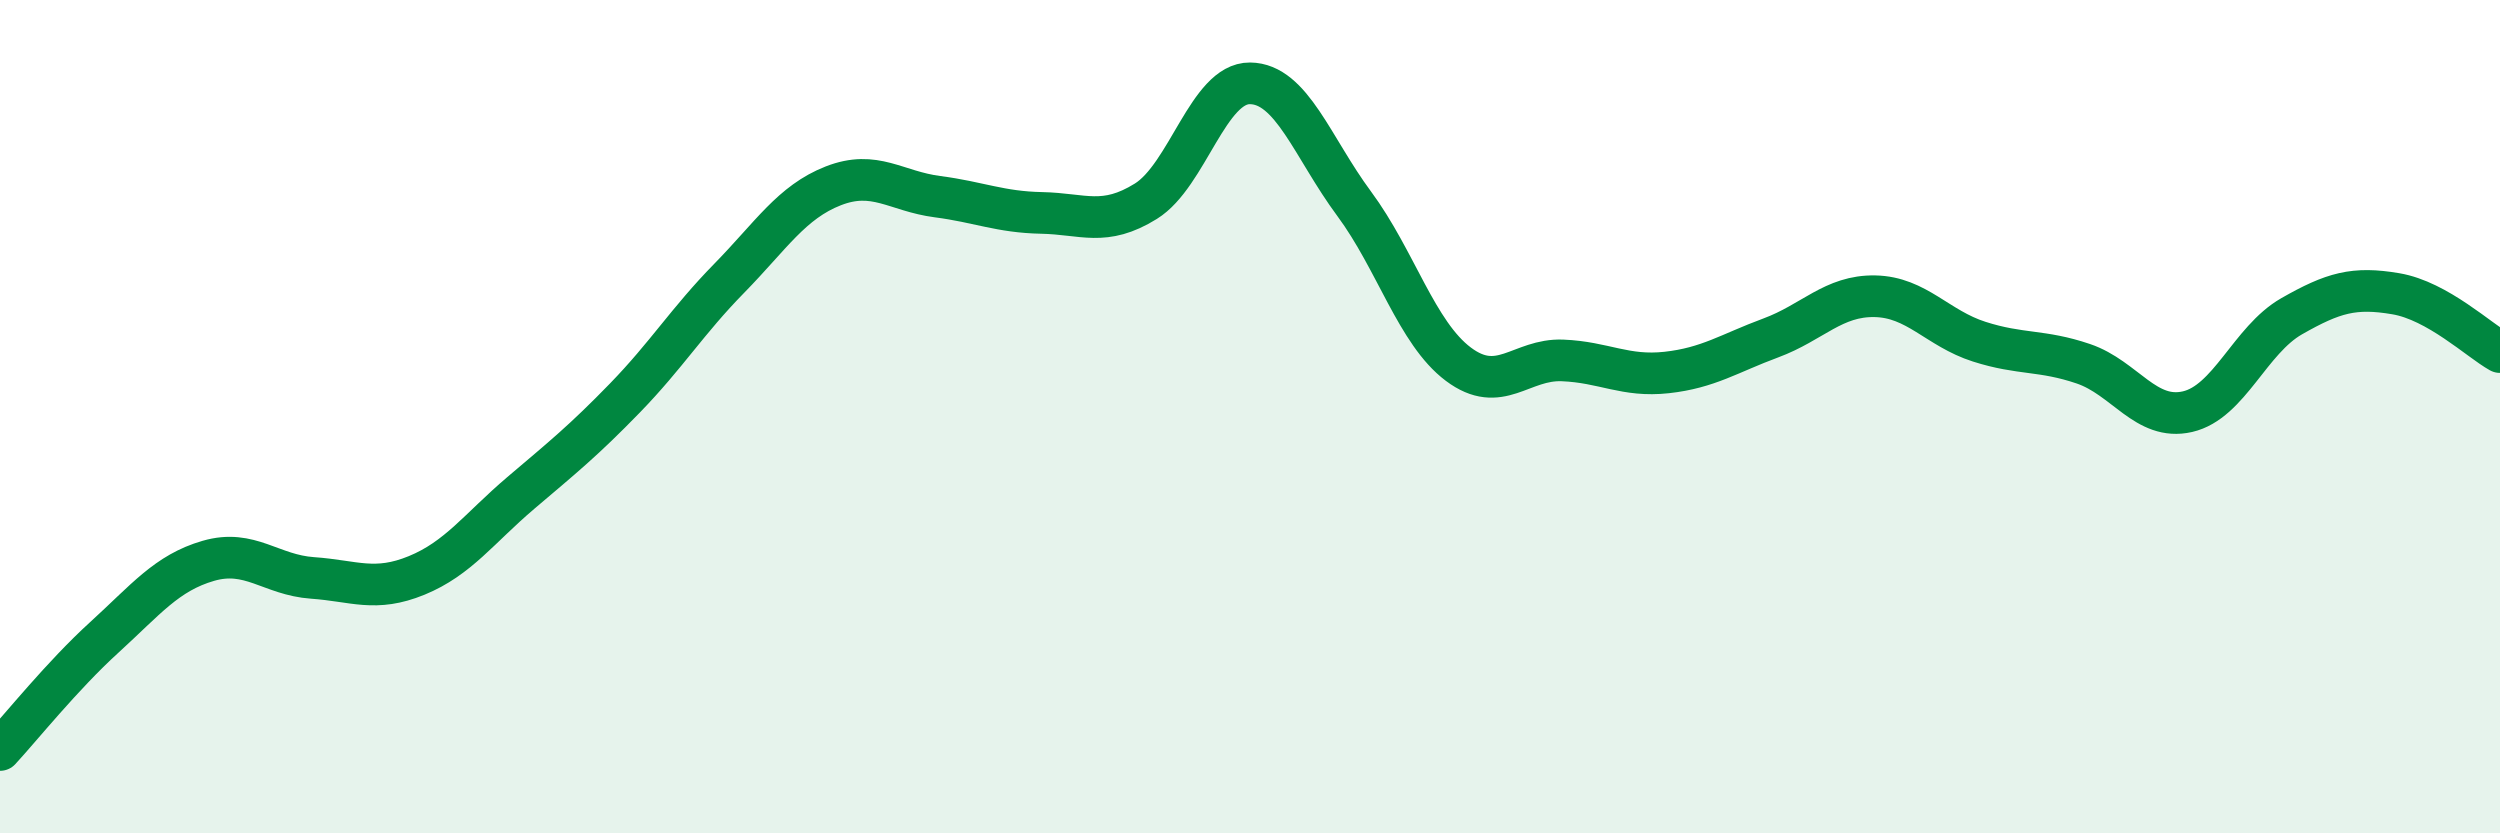
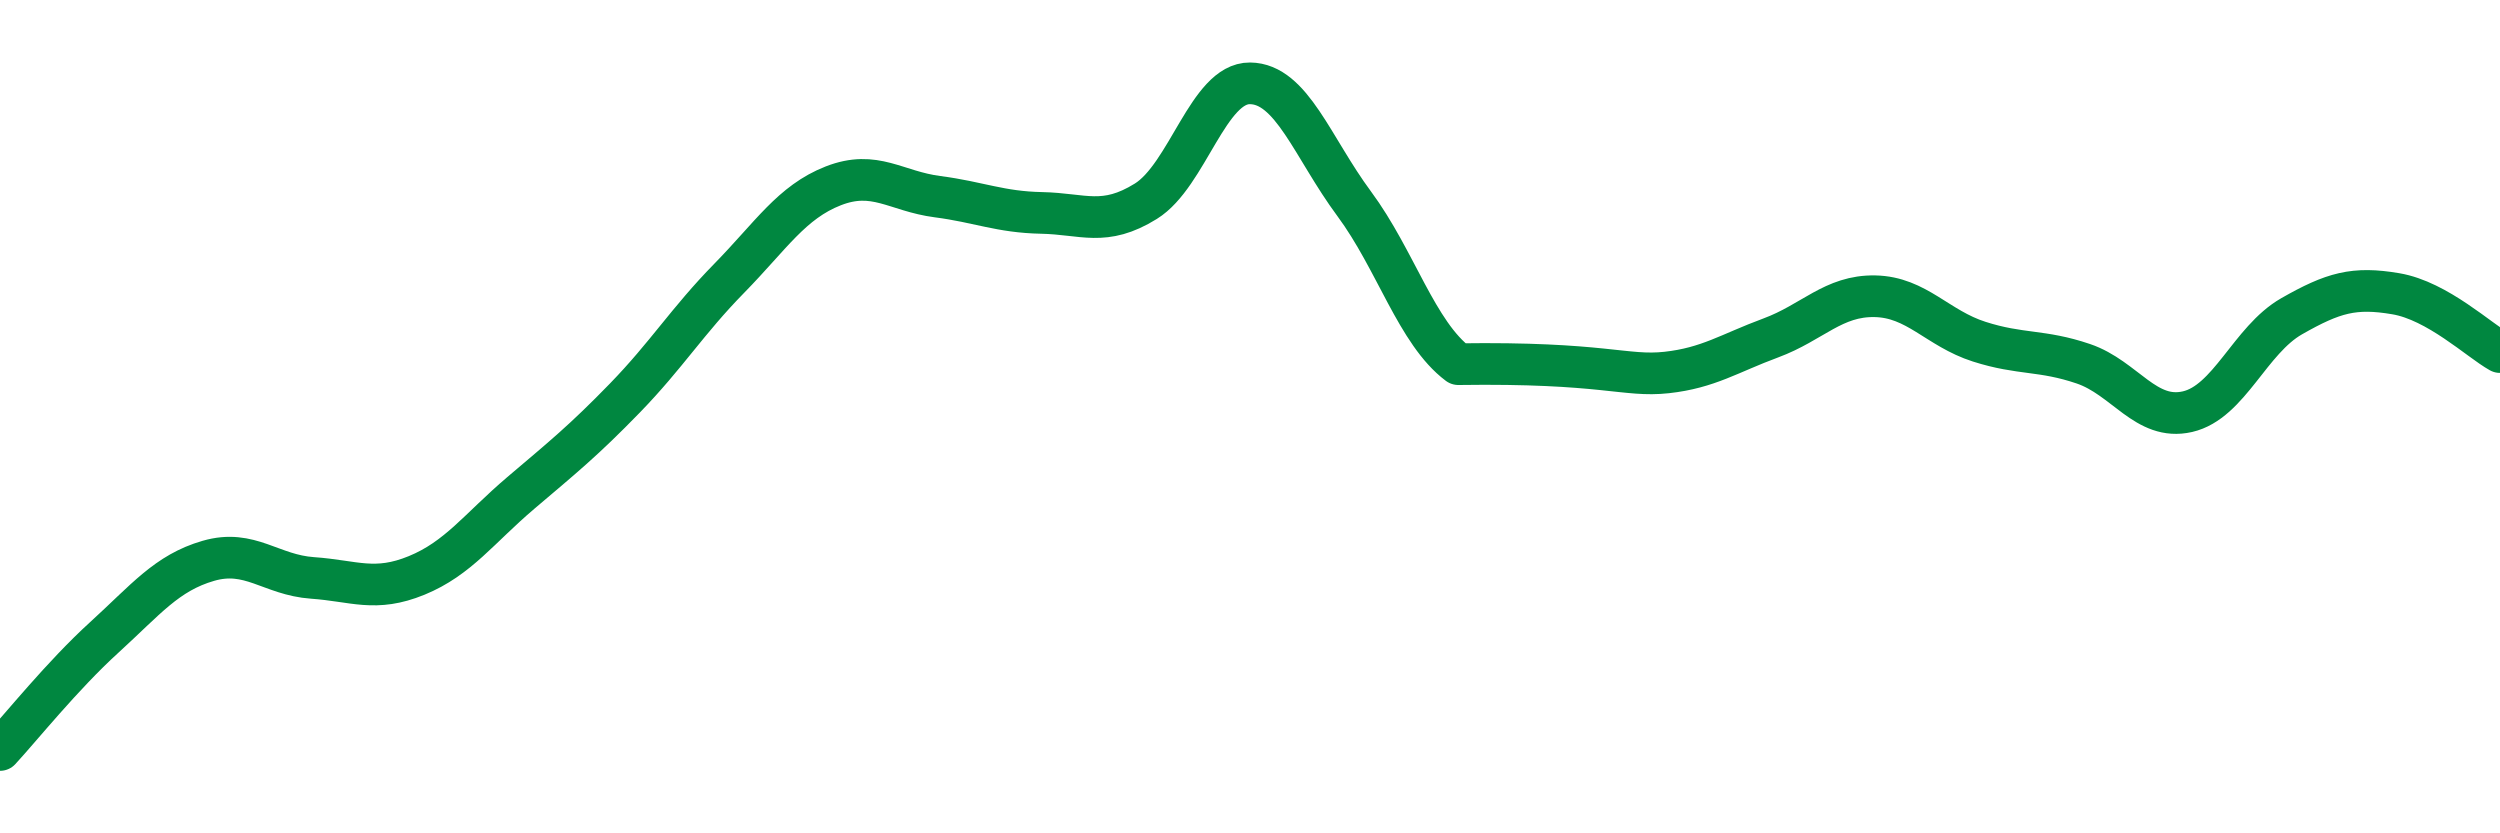
<svg xmlns="http://www.w3.org/2000/svg" width="60" height="20" viewBox="0 0 60 20">
-   <path d="M 0,18 C 0.5,17.46 1.5,16.21 2.5,15.3 C 3.5,14.39 4,13.75 5,13.46 C 6,13.17 6.5,13.8 7.5,13.87 C 8.5,13.94 9,14.22 10,13.81 C 11,13.4 11.5,12.68 12.5,11.83 C 13.5,10.98 14,10.58 15,9.55 C 16,8.52 16.5,7.7 17.5,6.68 C 18.5,5.66 19,4.85 20,4.46 C 21,4.07 21.5,4.59 22.5,4.72 C 23.5,4.85 24,5.09 25,5.11 C 26,5.13 26.5,5.45 27.5,4.83 C 28.5,4.21 29,1.99 30,2 C 31,2.01 31.5,3.54 32.5,4.89 C 33.5,6.24 34,7.99 35,8.74 C 36,9.49 36.5,8.61 37.5,8.65 C 38.5,8.69 39,9.05 40,8.94 C 41,8.83 41.5,8.48 42.5,8.11 C 43.5,7.74 44,7.09 45,7.11 C 46,7.13 46.5,7.88 47.5,8.2 C 48.5,8.52 49,8.39 50,8.73 C 51,9.07 51.5,10.11 52.5,9.88 C 53.5,9.65 54,8.16 55,7.59 C 56,7.02 56.5,6.88 57.5,7.05 C 58.5,7.22 59.5,8.17 60,8.45L60 20L0 20Z" fill="#008740" opacity="0.1" stroke-linecap="round" stroke-linejoin="round" />
-   <path d="M 0,18 C 0.5,17.46 1.5,16.21 2.5,15.3 C 3.5,14.39 4,13.75 5,13.46 C 6,13.17 6.5,13.8 7.5,13.87 C 8.5,13.94 9,14.22 10,13.81 C 11,13.4 11.5,12.68 12.5,11.83 C 13.5,10.98 14,10.58 15,9.55 C 16,8.52 16.5,7.7 17.5,6.68 C 18.5,5.66 19,4.85 20,4.46 C 21,4.07 21.5,4.59 22.5,4.72 C 23.5,4.85 24,5.09 25,5.11 C 26,5.13 26.5,5.45 27.5,4.83 C 28.5,4.21 29,1.99 30,2 C 31,2.01 31.5,3.54 32.5,4.89 C 33.5,6.24 34,7.99 35,8.74 C 36,9.49 36.5,8.61 37.5,8.65 C 38.5,8.69 39,9.05 40,8.94 C 41,8.83 41.5,8.48 42.5,8.11 C 43.5,7.74 44,7.09 45,7.11 C 46,7.13 46.5,7.88 47.5,8.2 C 48.5,8.52 49,8.39 50,8.73 C 51,9.07 51.5,10.11 52.5,9.88 C 53.5,9.65 54,8.16 55,7.59 C 56,7.02 56.5,6.88 57.5,7.05 C 58.5,7.22 59.5,8.17 60,8.45" stroke="#008740" stroke-width="1" fill="none" stroke-linecap="round" stroke-linejoin="round" />
+   <path d="M 0,18 C 0.5,17.46 1.5,16.21 2.5,15.3 C 3.5,14.39 4,13.75 5,13.46 C 6,13.17 6.5,13.8 7.5,13.87 C 8.5,13.94 9,14.22 10,13.81 C 11,13.4 11.5,12.68 12.5,11.83 C 13.5,10.98 14,10.58 15,9.55 C 16,8.52 16.5,7.7 17.5,6.68 C 18.5,5.66 19,4.85 20,4.46 C 21,4.07 21.5,4.59 22.5,4.72 C 23.5,4.85 24,5.09 25,5.11 C 26,5.13 26.5,5.45 27.5,4.83 C 28.5,4.21 29,1.99 30,2 C 31,2.01 31.5,3.54 32.5,4.89 C 33.5,6.24 34,7.99 35,8.74 C 38.5,8.69 39,9.05 40,8.94 C 41,8.83 41.5,8.48 42.5,8.11 C 43.5,7.74 44,7.09 45,7.11 C 46,7.13 46.5,7.88 47.5,8.2 C 48.5,8.52 49,8.39 50,8.73 C 51,9.07 51.5,10.11 52.5,9.88 C 53.5,9.65 54,8.16 55,7.59 C 56,7.02 56.5,6.88 57.5,7.05 C 58.5,7.22 59.5,8.17 60,8.45" stroke="#008740" stroke-width="1" fill="none" stroke-linecap="round" stroke-linejoin="round" />
</svg>